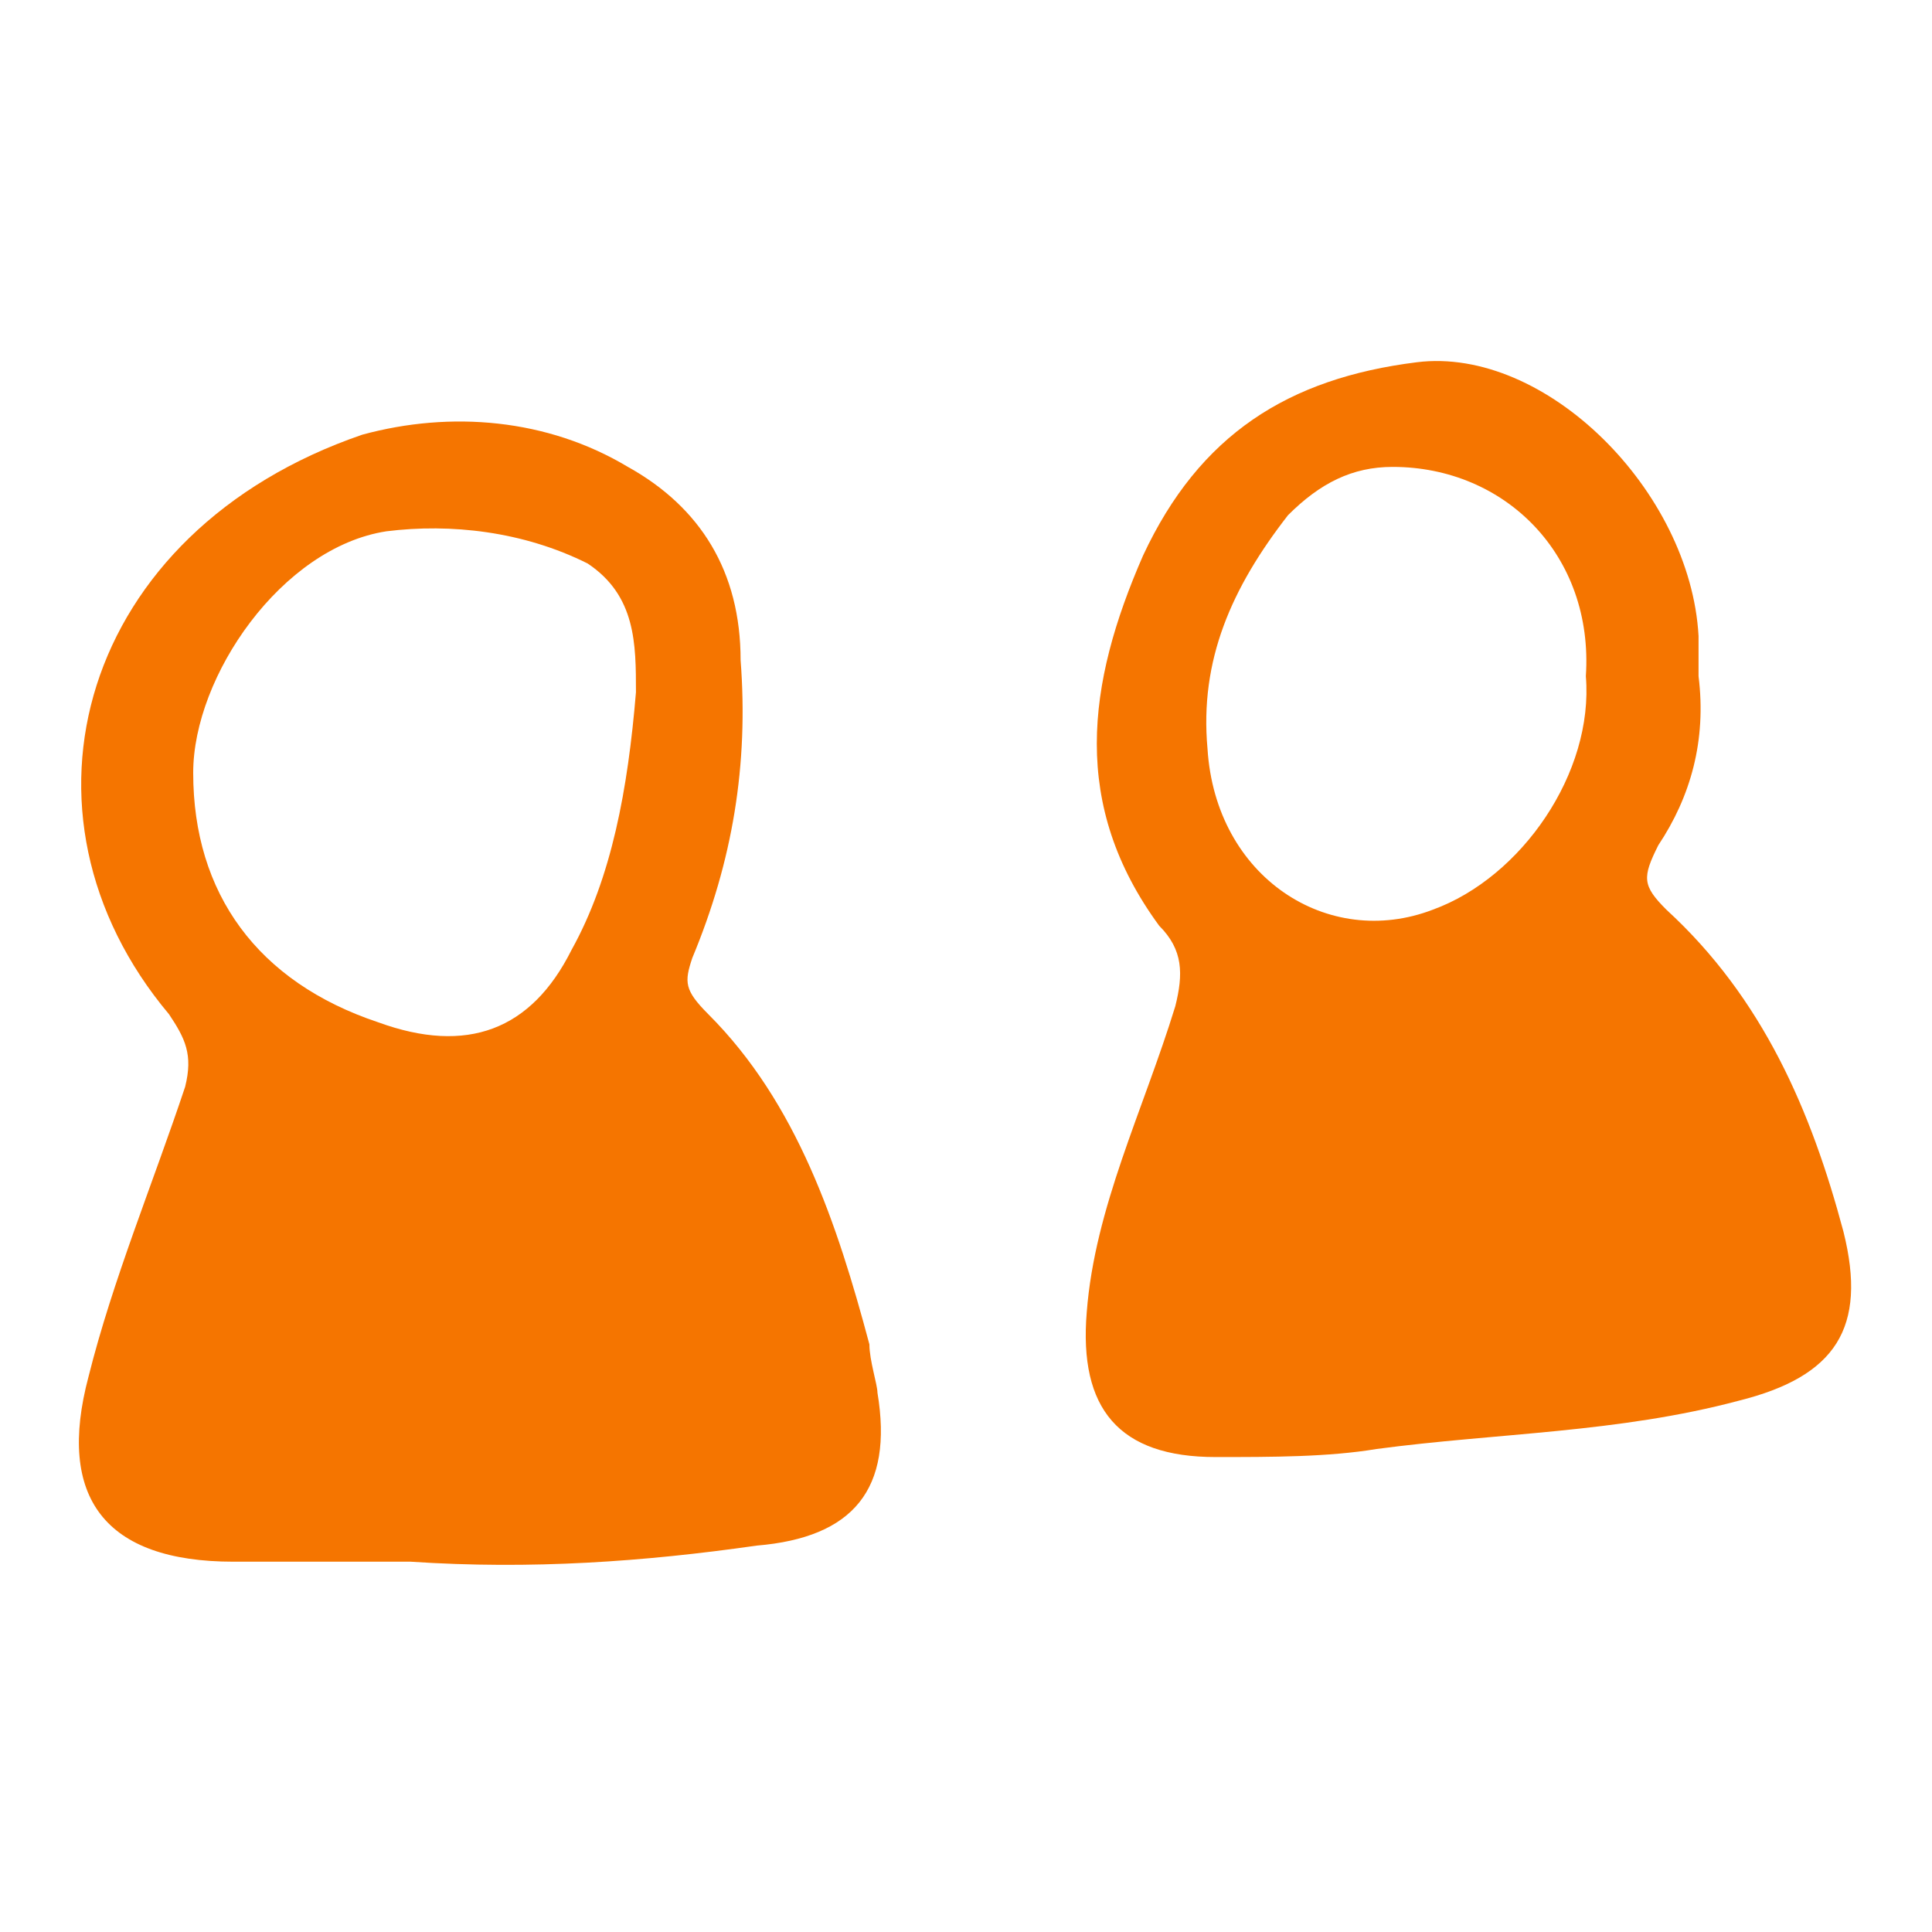
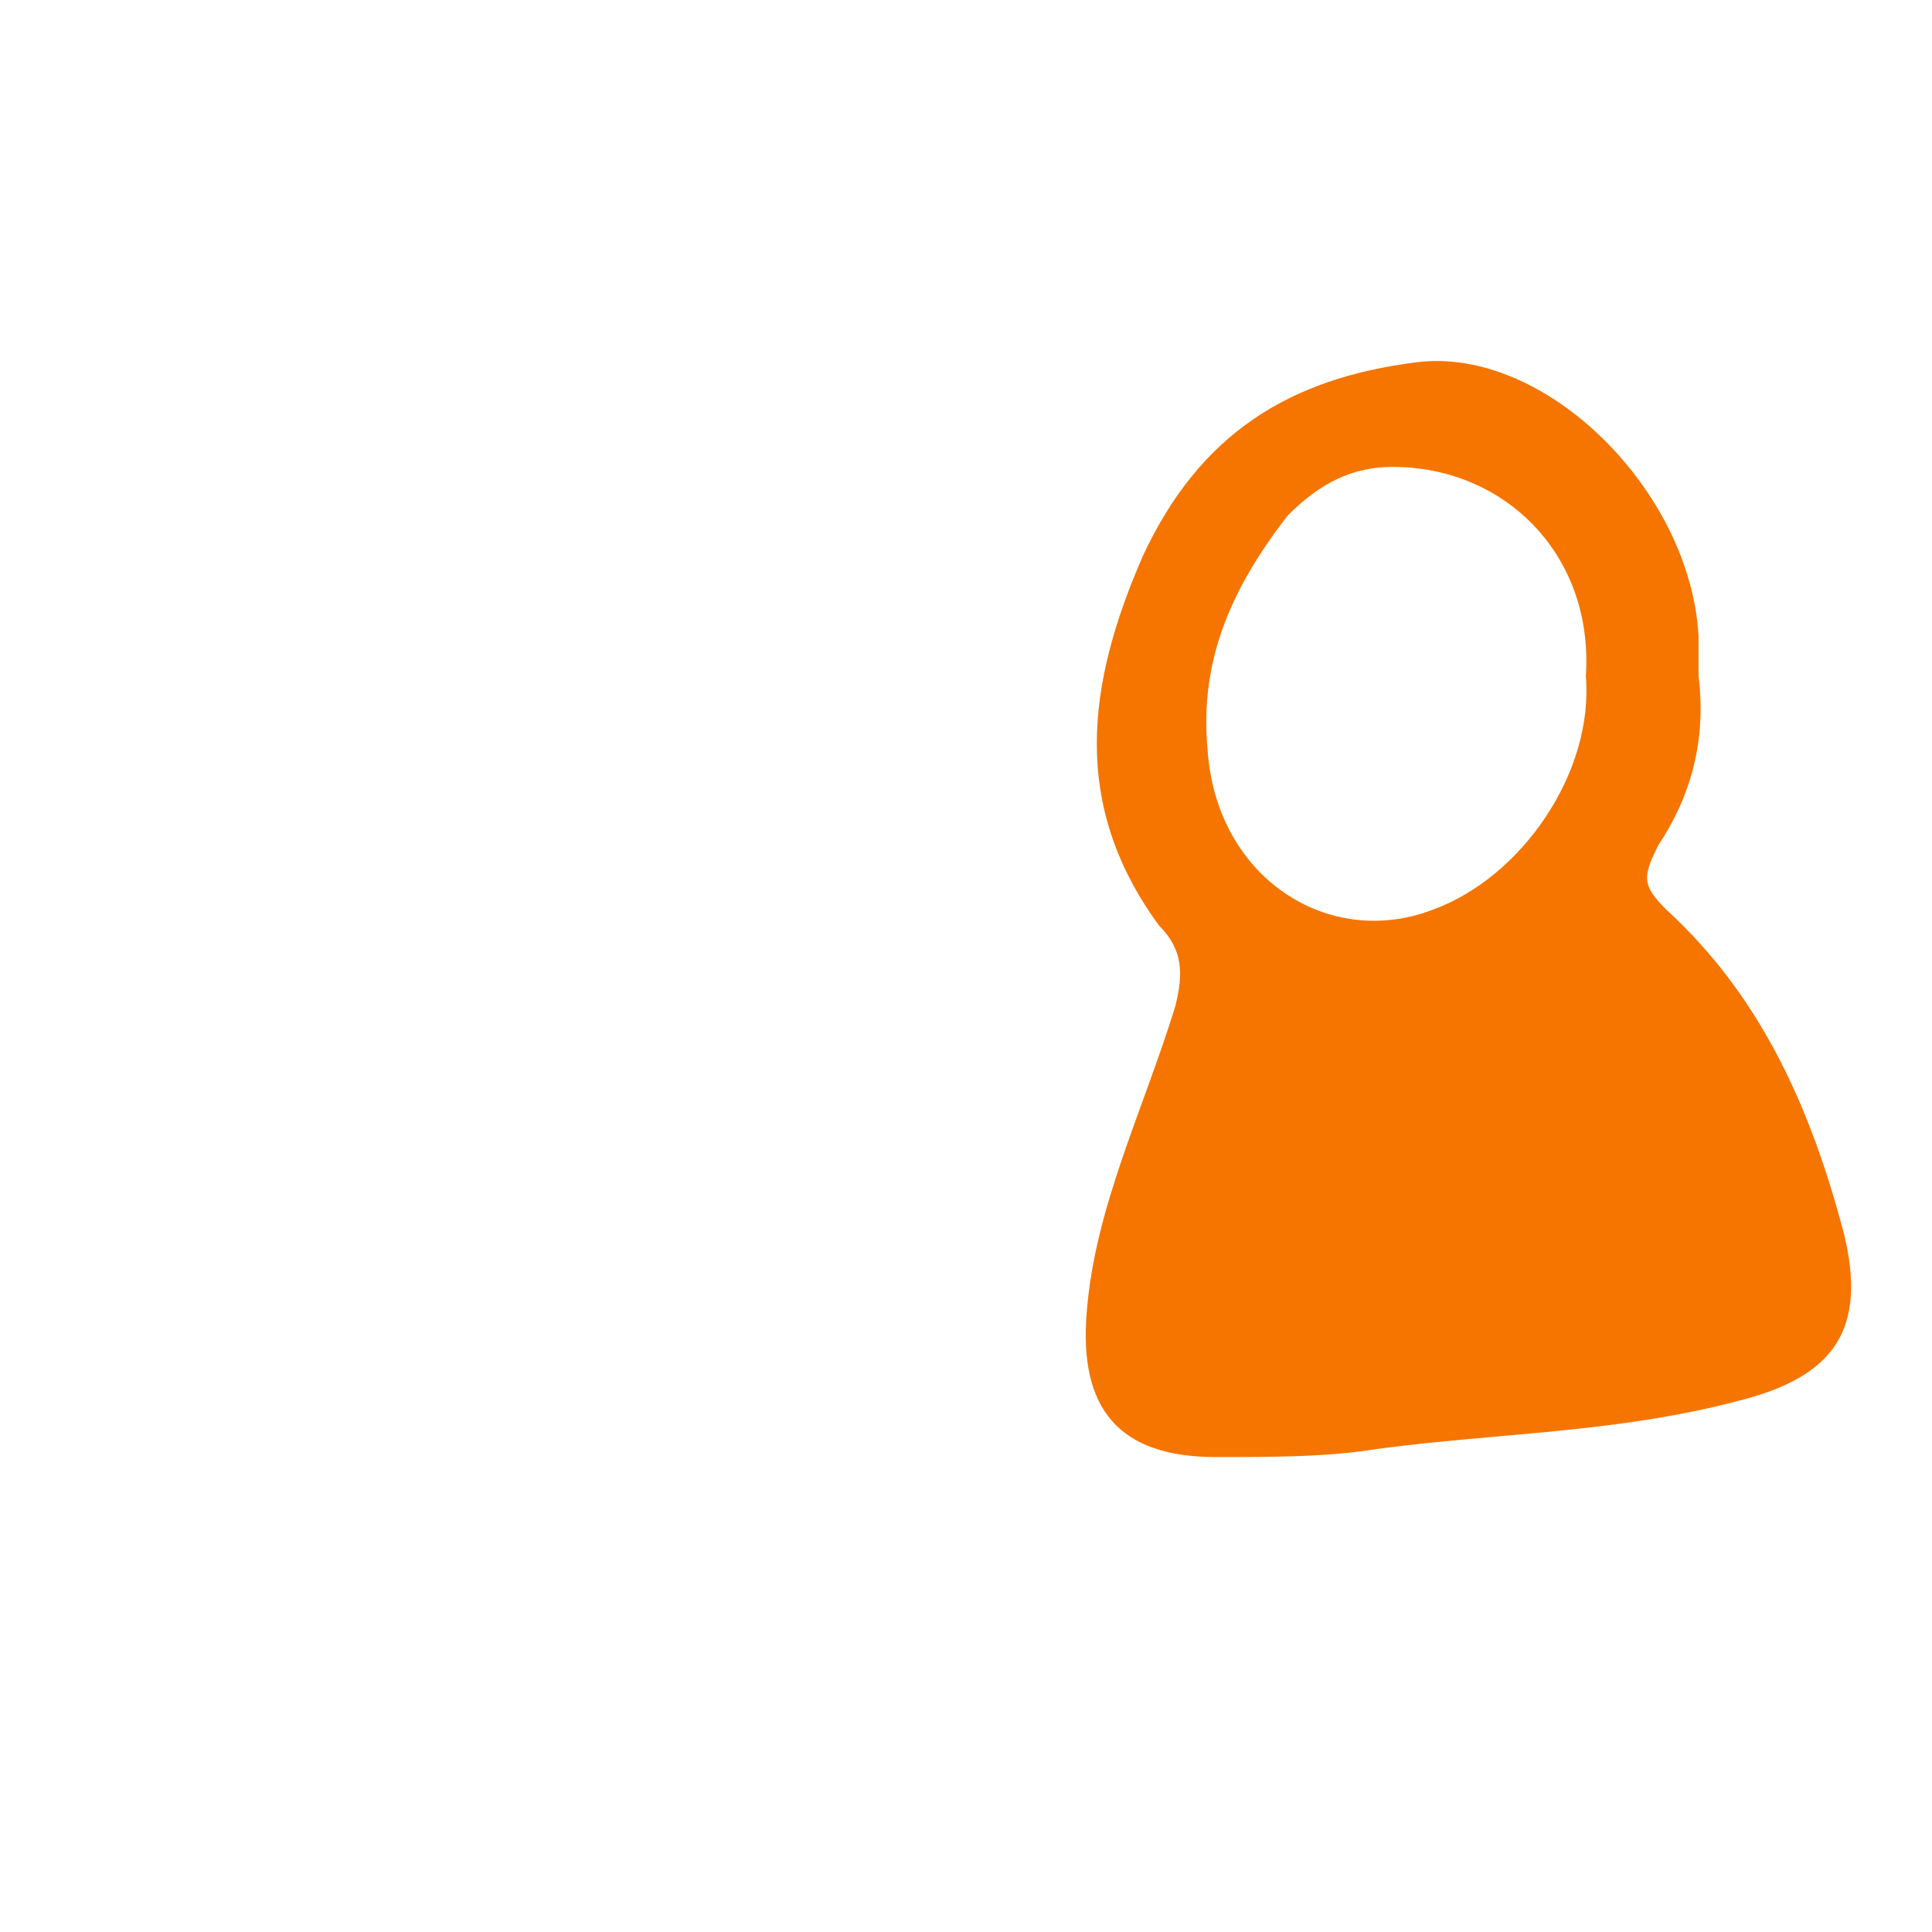
<svg xmlns="http://www.w3.org/2000/svg" version="1.1" id="Layer_1" x="0px" y="0px" viewBox="0 0 24 24" style="enable-background:new 0 0 24 24;" xml:space="preserve">
  <style type="text/css">
	.st0{fill:#F57500;}
</style>
  <g>
-     <path class="st0" d="M10.8,16.7c-0.4-1.5-0.9-3-2-4.1c-0.3-0.3-0.3-0.4-0.2-0.7c0.5-1.2,0.7-2.4,0.6-3.7c0-1.1-0.5-1.9-1.4-2.4   c-1-0.6-2.2-0.7-3.3-0.4c-3.5,1.2-4.5,4.7-2.4,7.2c0.2,0.3,0.3,0.5,0.2,0.9c-0.4,1.2-0.9,2.4-1.2,3.6c-0.4,1.5,0.2,2.3,1.8,2.3   c0.8,0,1.6,0,2.2,0c1.5,0.1,2.9,0,4.3-0.2c1.2-0.1,1.7-0.7,1.5-1.9C10.9,17.2,10.8,16.9,10.8,16.7z M7.1,11.8   c-0.5,1-1.3,1.3-2.4,0.9c-1.5-0.5-2.3-1.6-2.3-3.1c0-1.2,1.1-2.8,2.4-3c0.8-0.1,1.7,0,2.5,0.4c0.6,0.4,0.6,1,0.6,1.6   C7.8,9.8,7.6,10.9,7.1,11.8z" />
    <path class="st0" d="M22.9,15.3c-0.4-1.5-1-2.9-2.2-4c-0.3-0.3-0.3-0.4-0.1-0.8c0.4-0.6,0.6-1.3,0.5-2.1c0-0.2,0-0.4,0-0.5   c-0.1-1.8-1.9-3.6-3.5-3.4c-1.6,0.2-2.7,0.9-3.4,2.4c-0.7,1.6-0.9,3.1,0.2,4.6c0.3,0.3,0.3,0.6,0.2,1c-0.4,1.3-1,2.5-1.1,3.8   c-0.1,1.2,0.4,1.8,1.6,1.8c0.7,0,1.4,0,2-0.1c1.5-0.2,3-0.2,4.5-0.6C22.8,17.1,23.2,16.5,22.9,15.3z M17.8,11.3   c-1.3,0.5-2.7-0.4-2.8-2c-0.1-1.1,0.3-2,1-2.9c0.4-0.4,0.8-0.6,1.3-0.6c1.4,0,2.5,1.1,2.4,2.6C19.8,9.6,18.9,10.9,17.8,11.3z" />
  </g>
</svg>